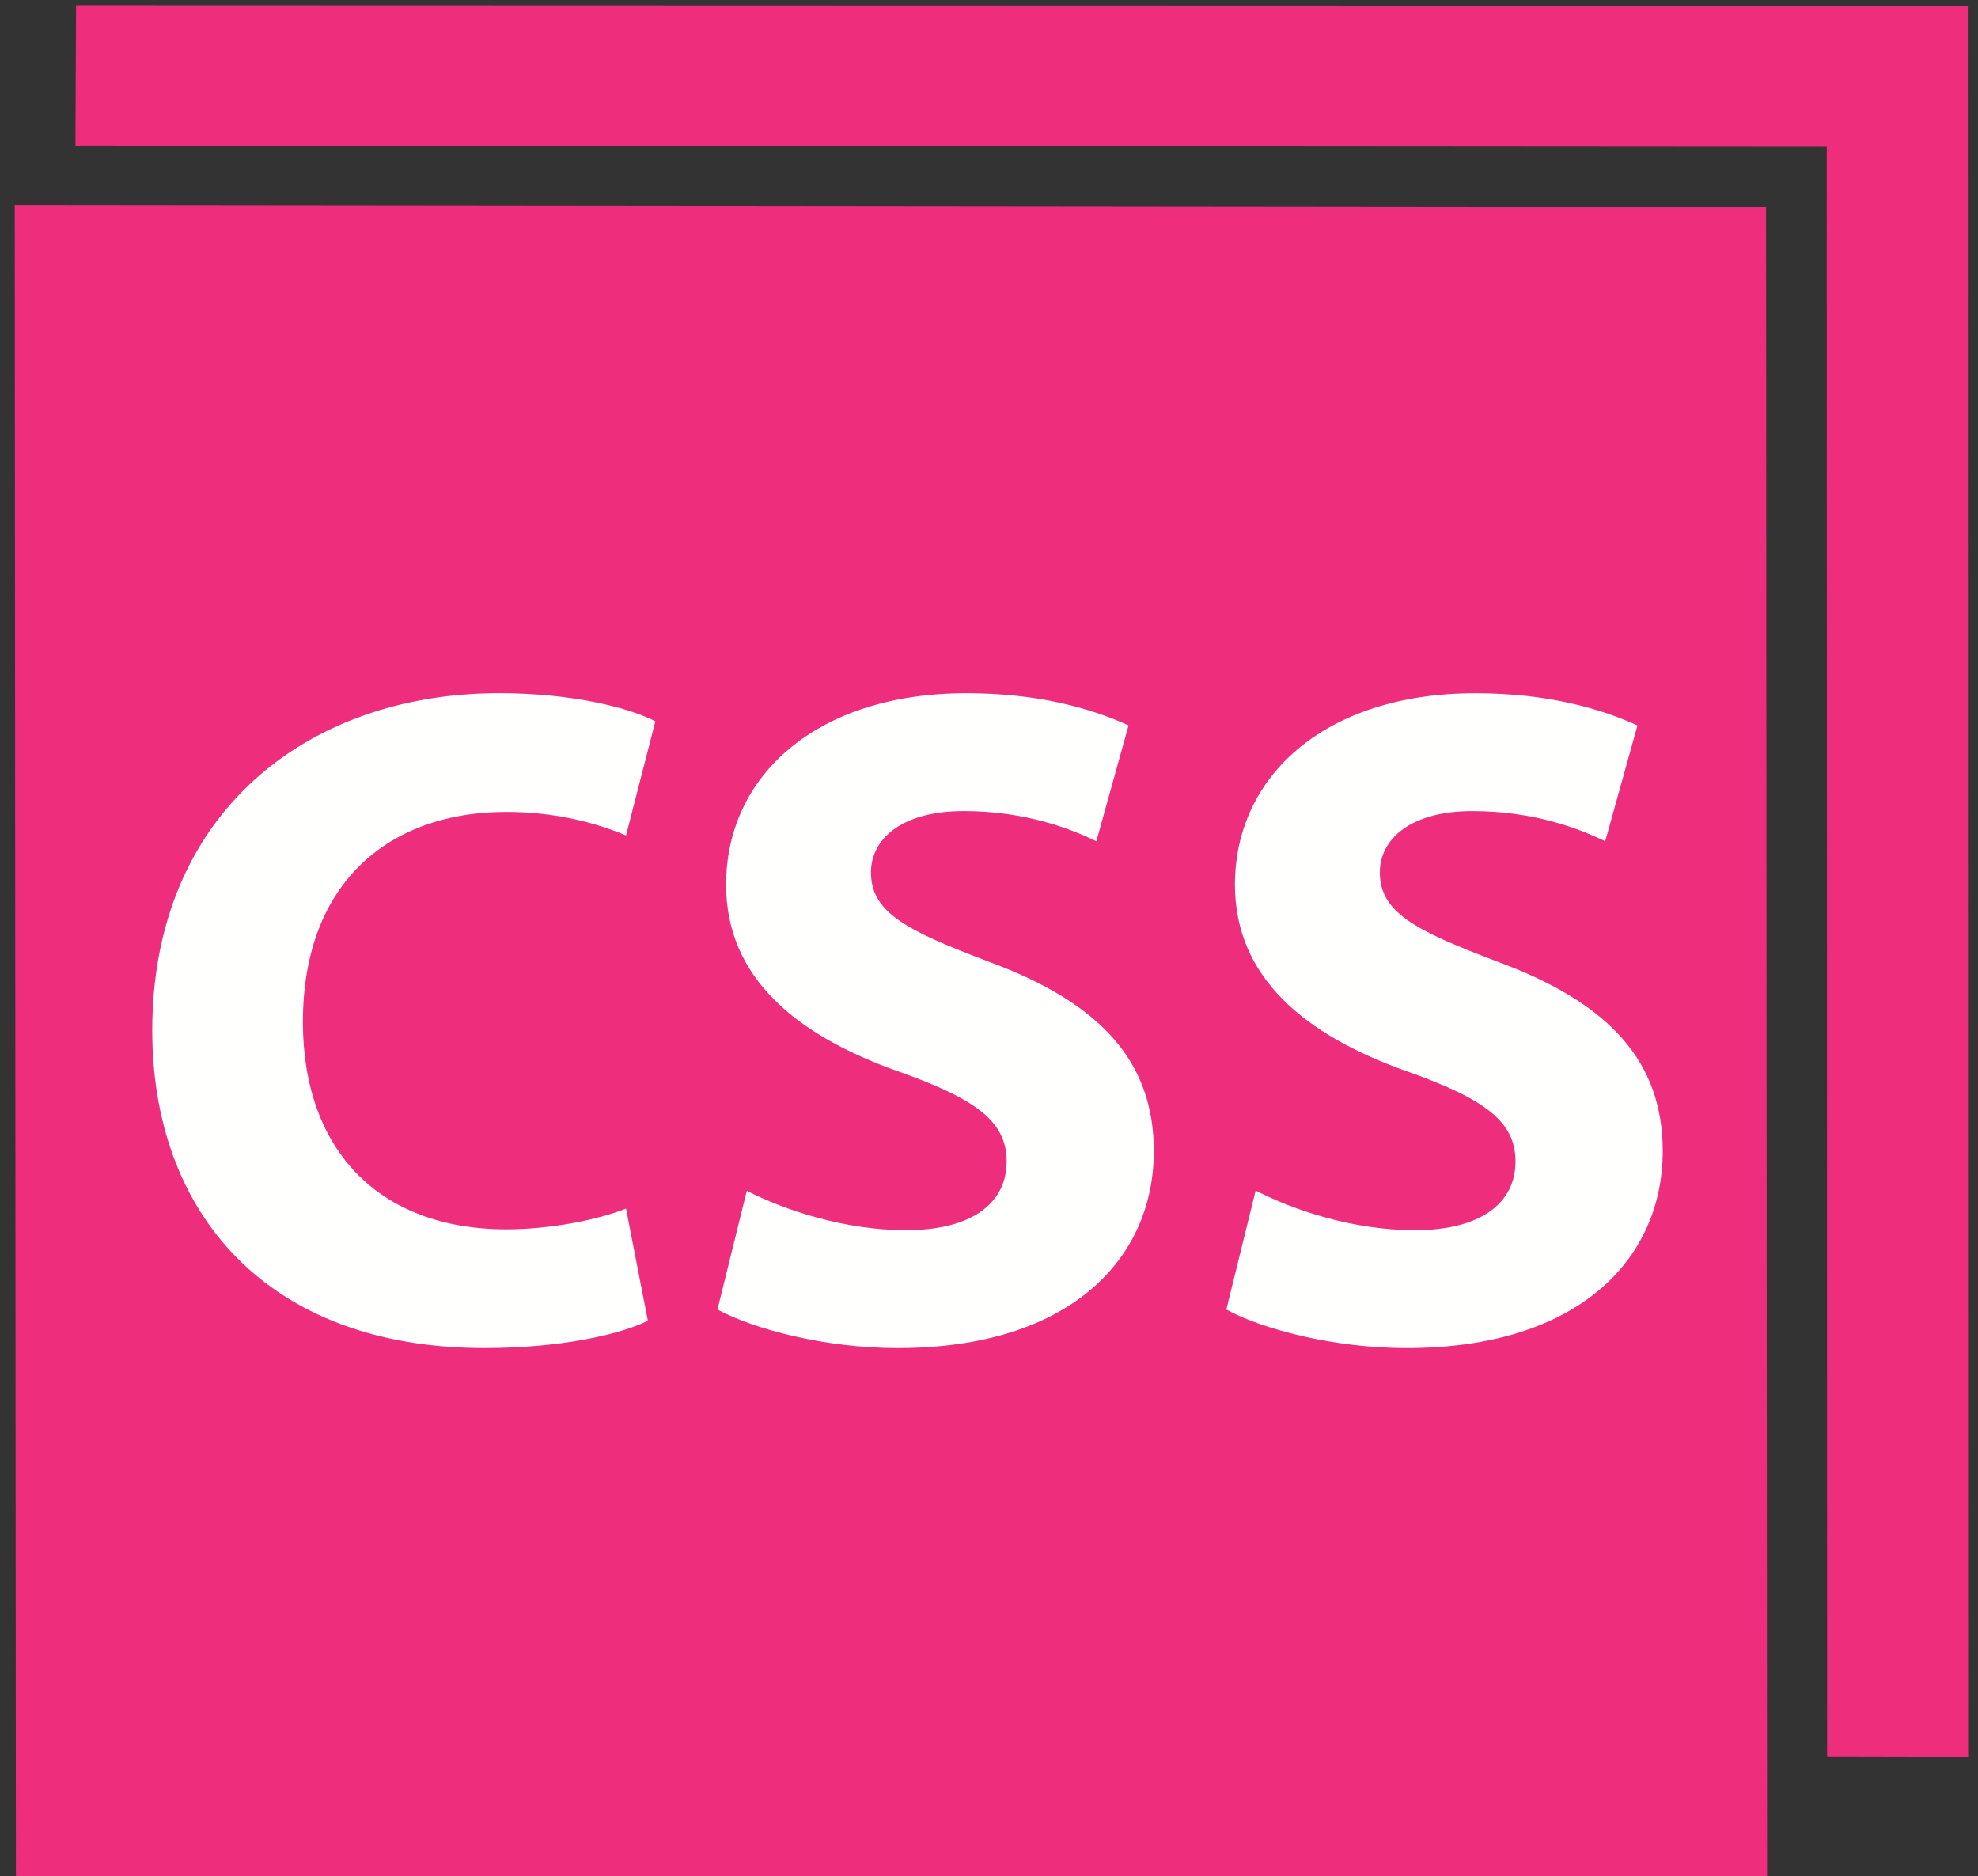
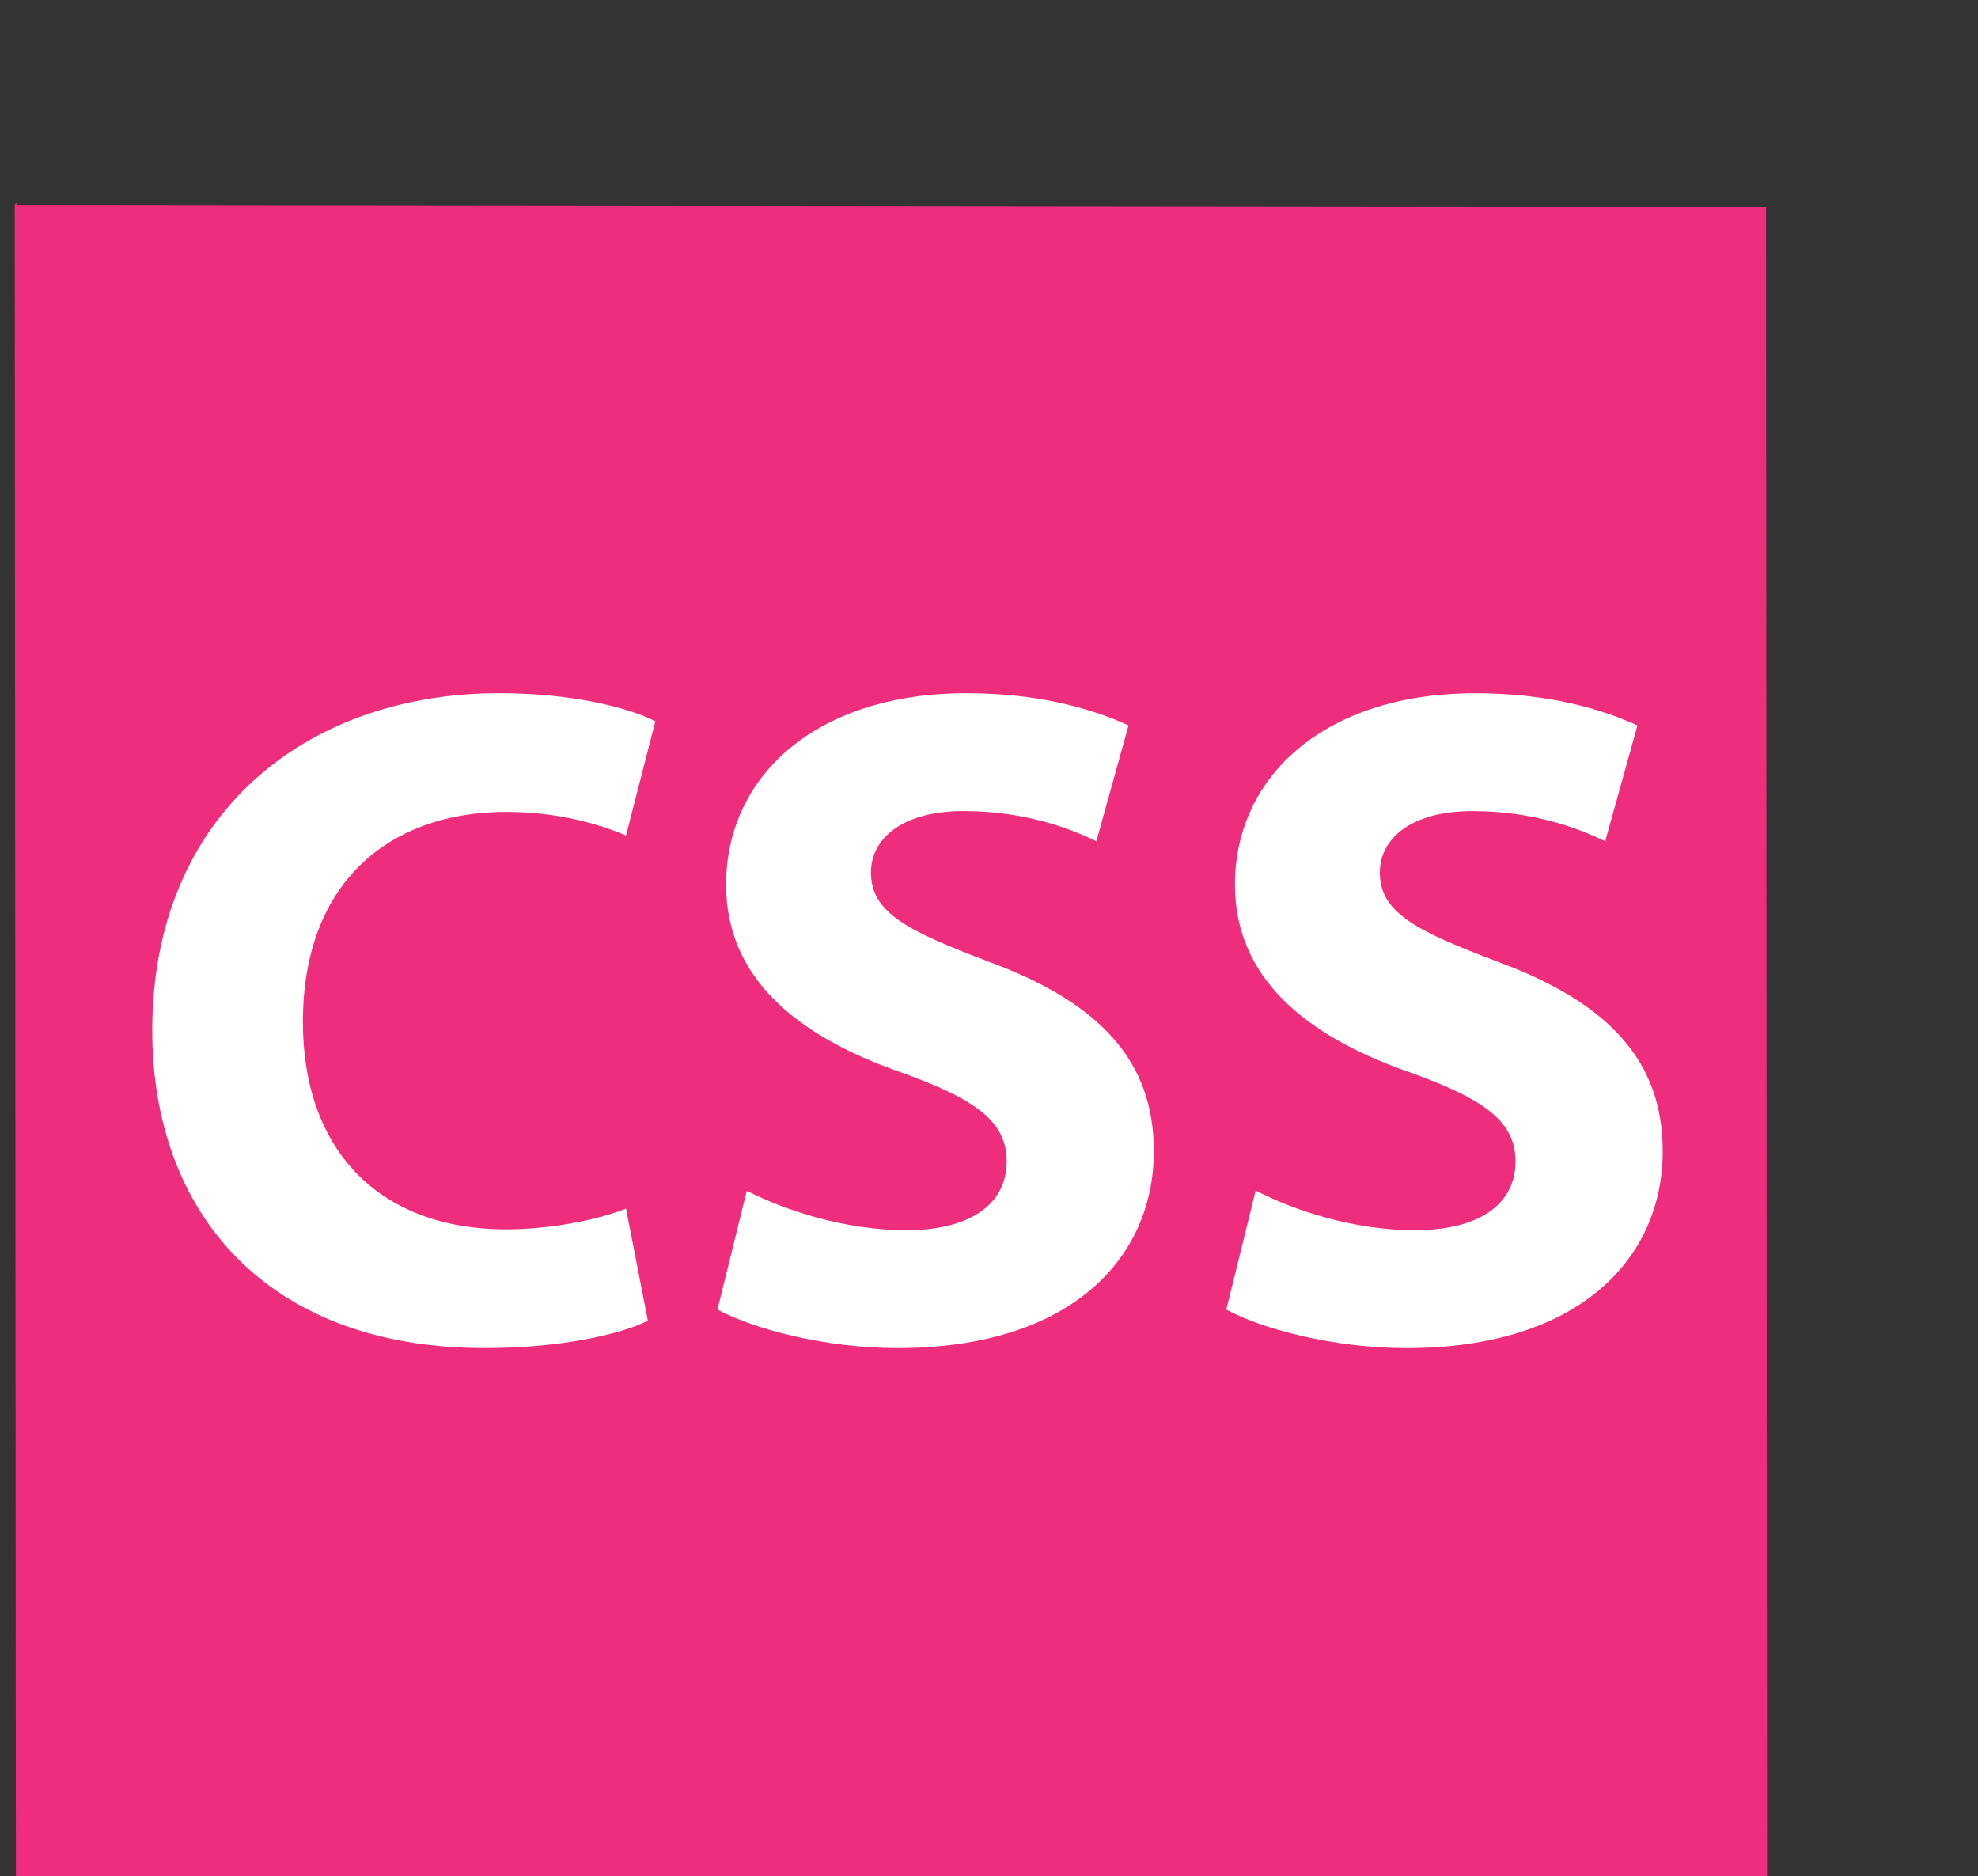
<svg xmlns="http://www.w3.org/2000/svg" version="1.1" id="Layer_1" x="0px" y="0px" width="194px" height="184.027px" viewBox="0 0 194 184.027" enable-background="new 0 0 194 184.027" xml:space="preserve">
  <rect x="0" y="0" width="194" height="184.027" fill="#333333" stroke="none" />
-   <polygon fill="#EE2E7C" points="7.46,0.502 192.999,0.56 193.03,172.283 179.203,172.252 179.164,14.395 7.399,14.273 " />
  <g>
-     <path id="LinkedIn__x28_alt_x29__3_" fill="#EE2E7C" d="M1.446,20.106L1.56,184.03l171.752,0.381l-0.101-164.127L1.446,20.106z    M91.889,93.006c0.04-0.072,0.093-0.155,0.167-0.238v0.238H91.889z" />
+     <path id="LinkedIn__x28_alt_x29__3_" fill="#EE2E7C" d="M1.446,20.106L1.56,184.03l171.752,0.381l-0.101-164.127L1.446,20.106z    c0.04-0.072,0.093-0.155,0.167-0.238v0.238H91.889z" />
  </g>
  <g>
    <g>
      <path fill="#FFFFFD" d="M88.297,105.146c-10.318-3.61-17.083-9.335-17.083-18.38c0-10.66,8.848-18.779,23.57-18.779    c6.992,0,12.179,1.464,15.901,3.157l-3.155,11.364c-2.483-1.215-6.938-2.962-13.029-2.962c-6.09,0-9.078,2.762-9.078,6.006    c0,3.976,3.553,5.723,11.558,8.769c11,4.059,16.185,9.811,16.185,18.579c0,10.432-8.063,19.313-25.148,19.313    c-7.106,0-14.095-1.864-17.65-3.779l2.876-11.647c3.777,1.929,9.646,3.865,15.619,3.865c6.487,0,9.866-2.675,9.866-6.736    C98.73,110.021,95.798,107.829,88.297,105.146z M14.932,101.066c0-21.24,15.17-33.082,34.004-33.082    c7.329,0,12.857,1.466,15.34,2.762l-2.876,11.191c-2.878-1.208-6.823-2.309-11.786-2.309c-11.223,0-19.905,6.738-19.905,20.609    c0,12.463,7.386,20.331,19.961,20.331c4.287,0,8.966-0.93,11.73-2.034l2.141,10.997c-2.595,1.297-8.399,2.679-16.013,2.679    C26.045,132.213,14.932,118.813,14.932,101.066z M137.927,132.213c-7.106,0-14.153-1.864-17.65-3.779l2.877-11.673    c3.776,1.954,9.583,3.891,15.617,3.891c6.488,0,9.868-2.675,9.868-6.734c0-3.881-2.93-6.087-10.431-8.771    c-10.316-3.609-17.087-9.334-17.087-18.379c0-10.66,8.854-18.778,23.574-18.778c6.993,0,12.182,1.463,15.905,3.157l-3.164,11.364    c-2.479-1.215-6.933-2.963-13.025-2.963c-6.091,0-9.077,2.762-9.077,6.007c0,3.978,3.553,5.723,11.561,8.769    c10.995,4.059,16.185,9.811,16.185,18.579C163.075,123.331,155.012,132.213,137.927,132.213z" />
    </g>
  </g>
</svg>